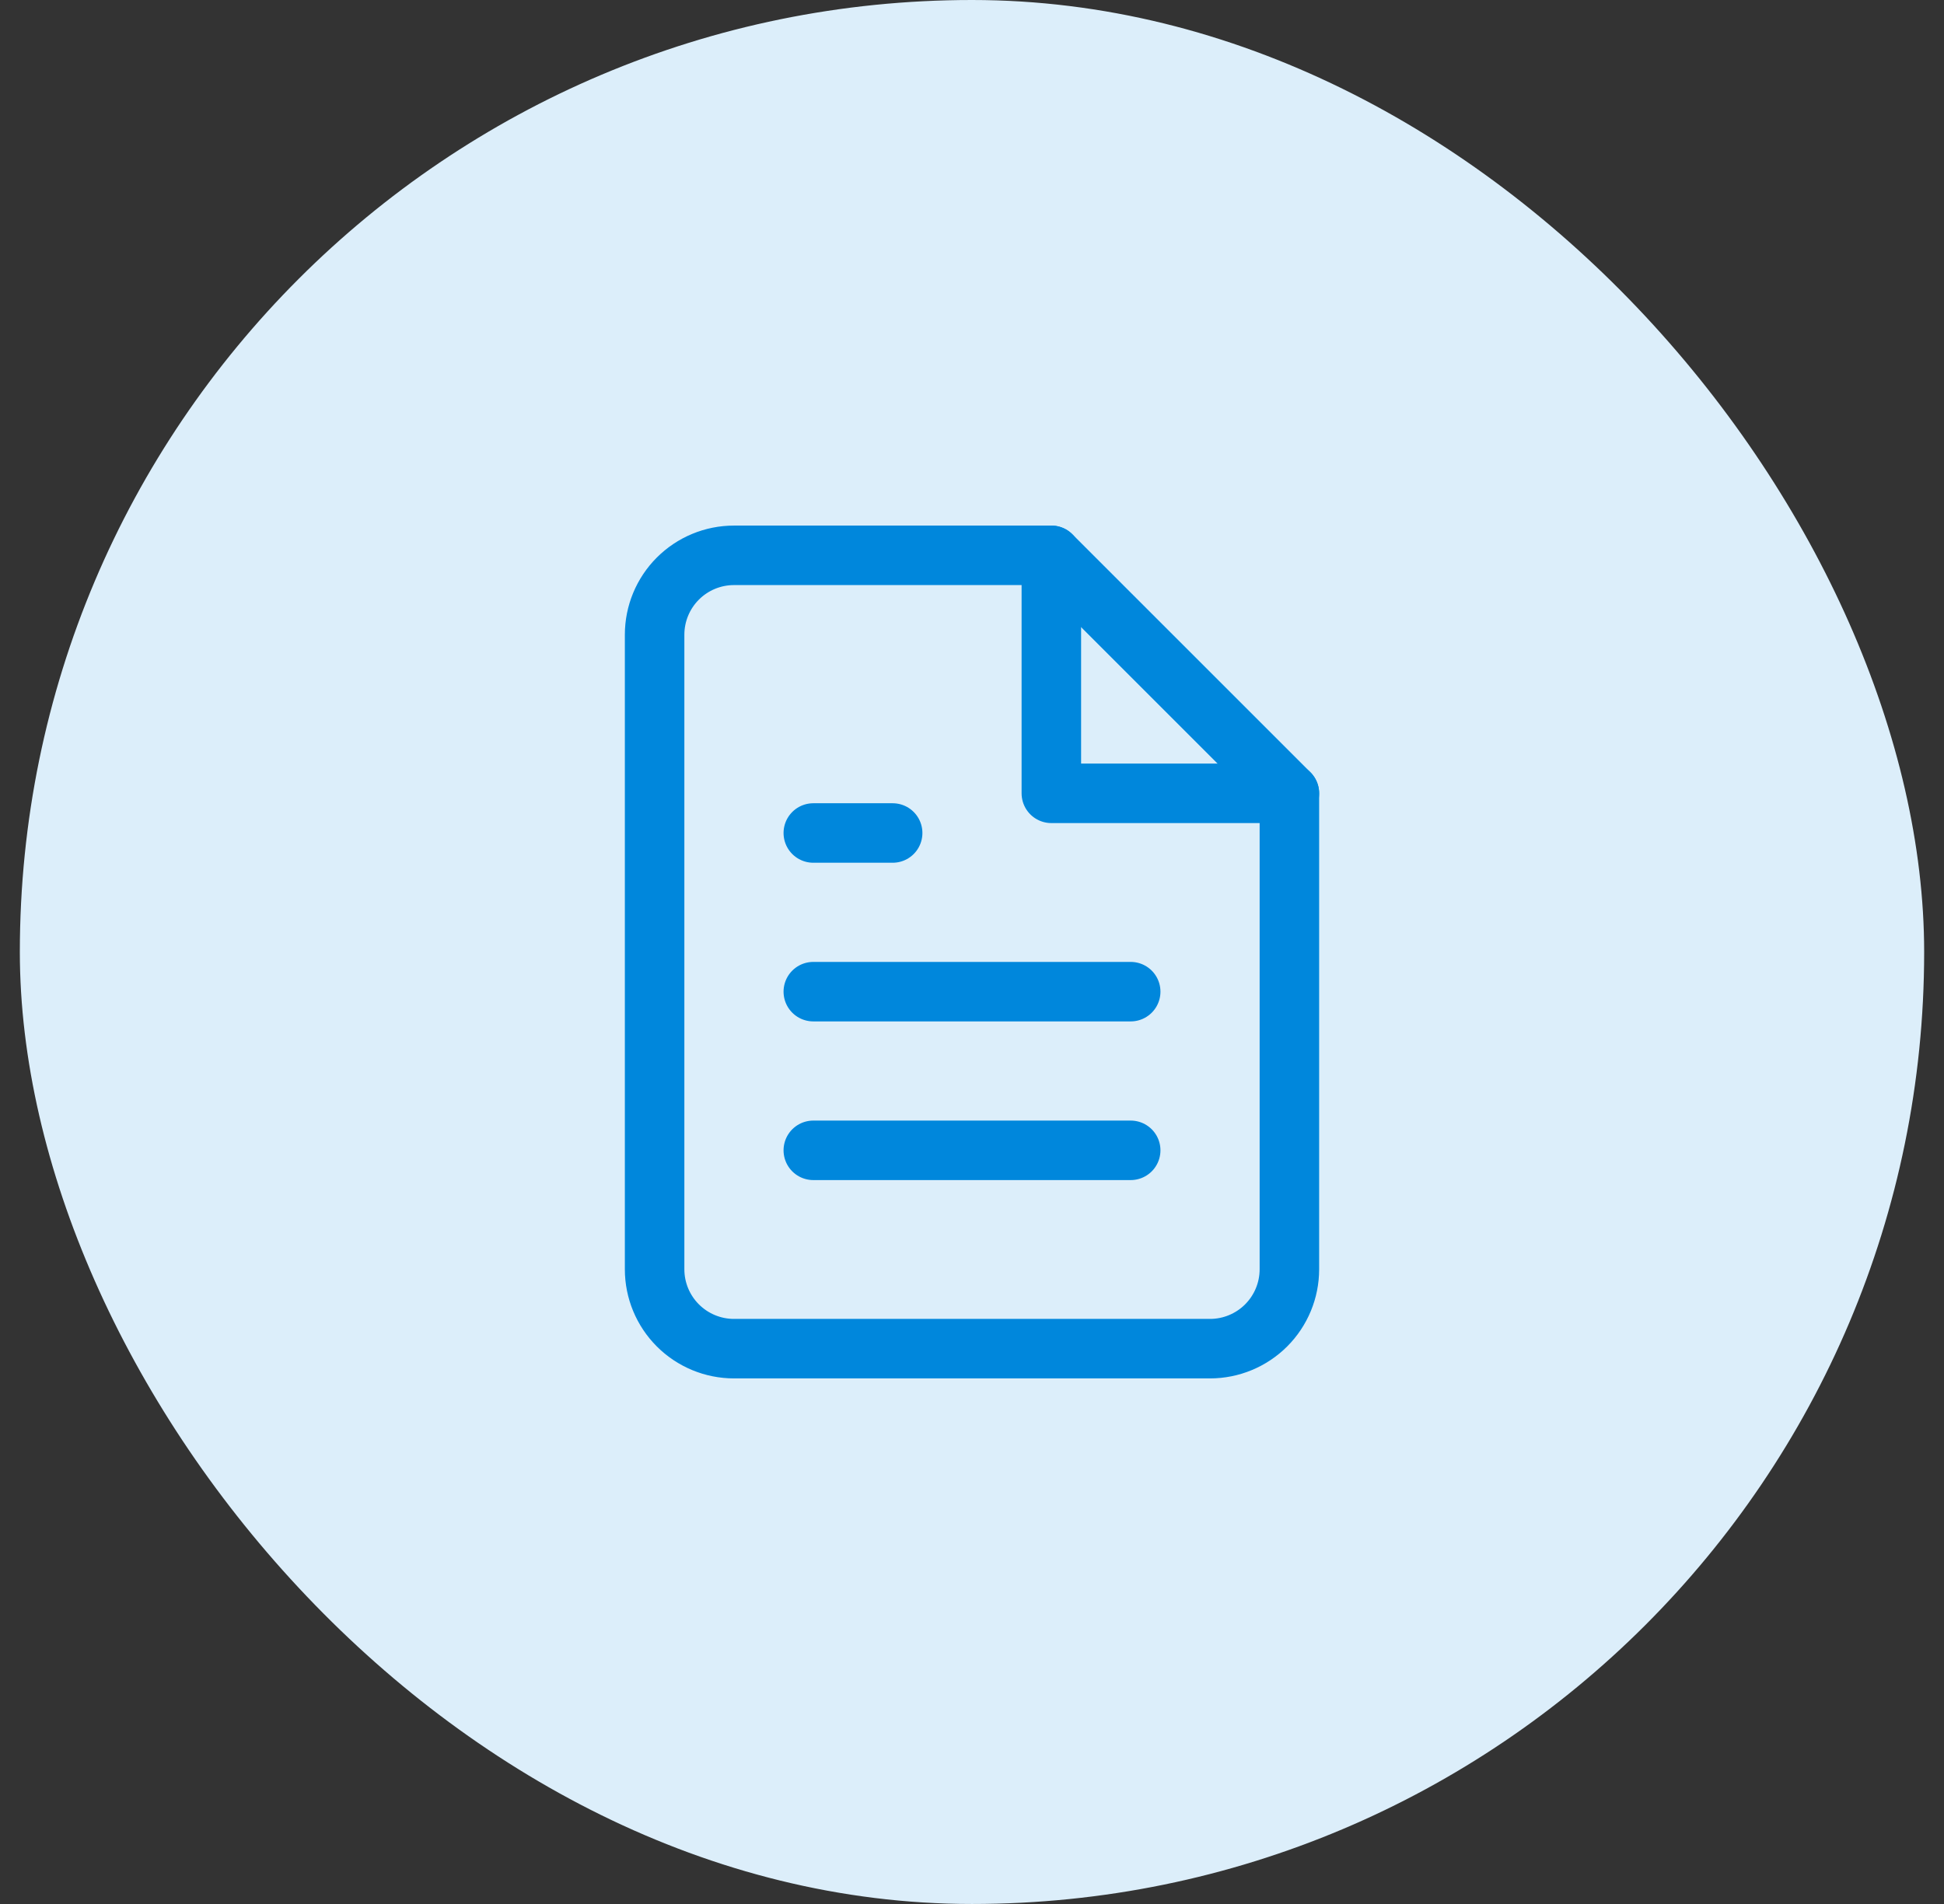
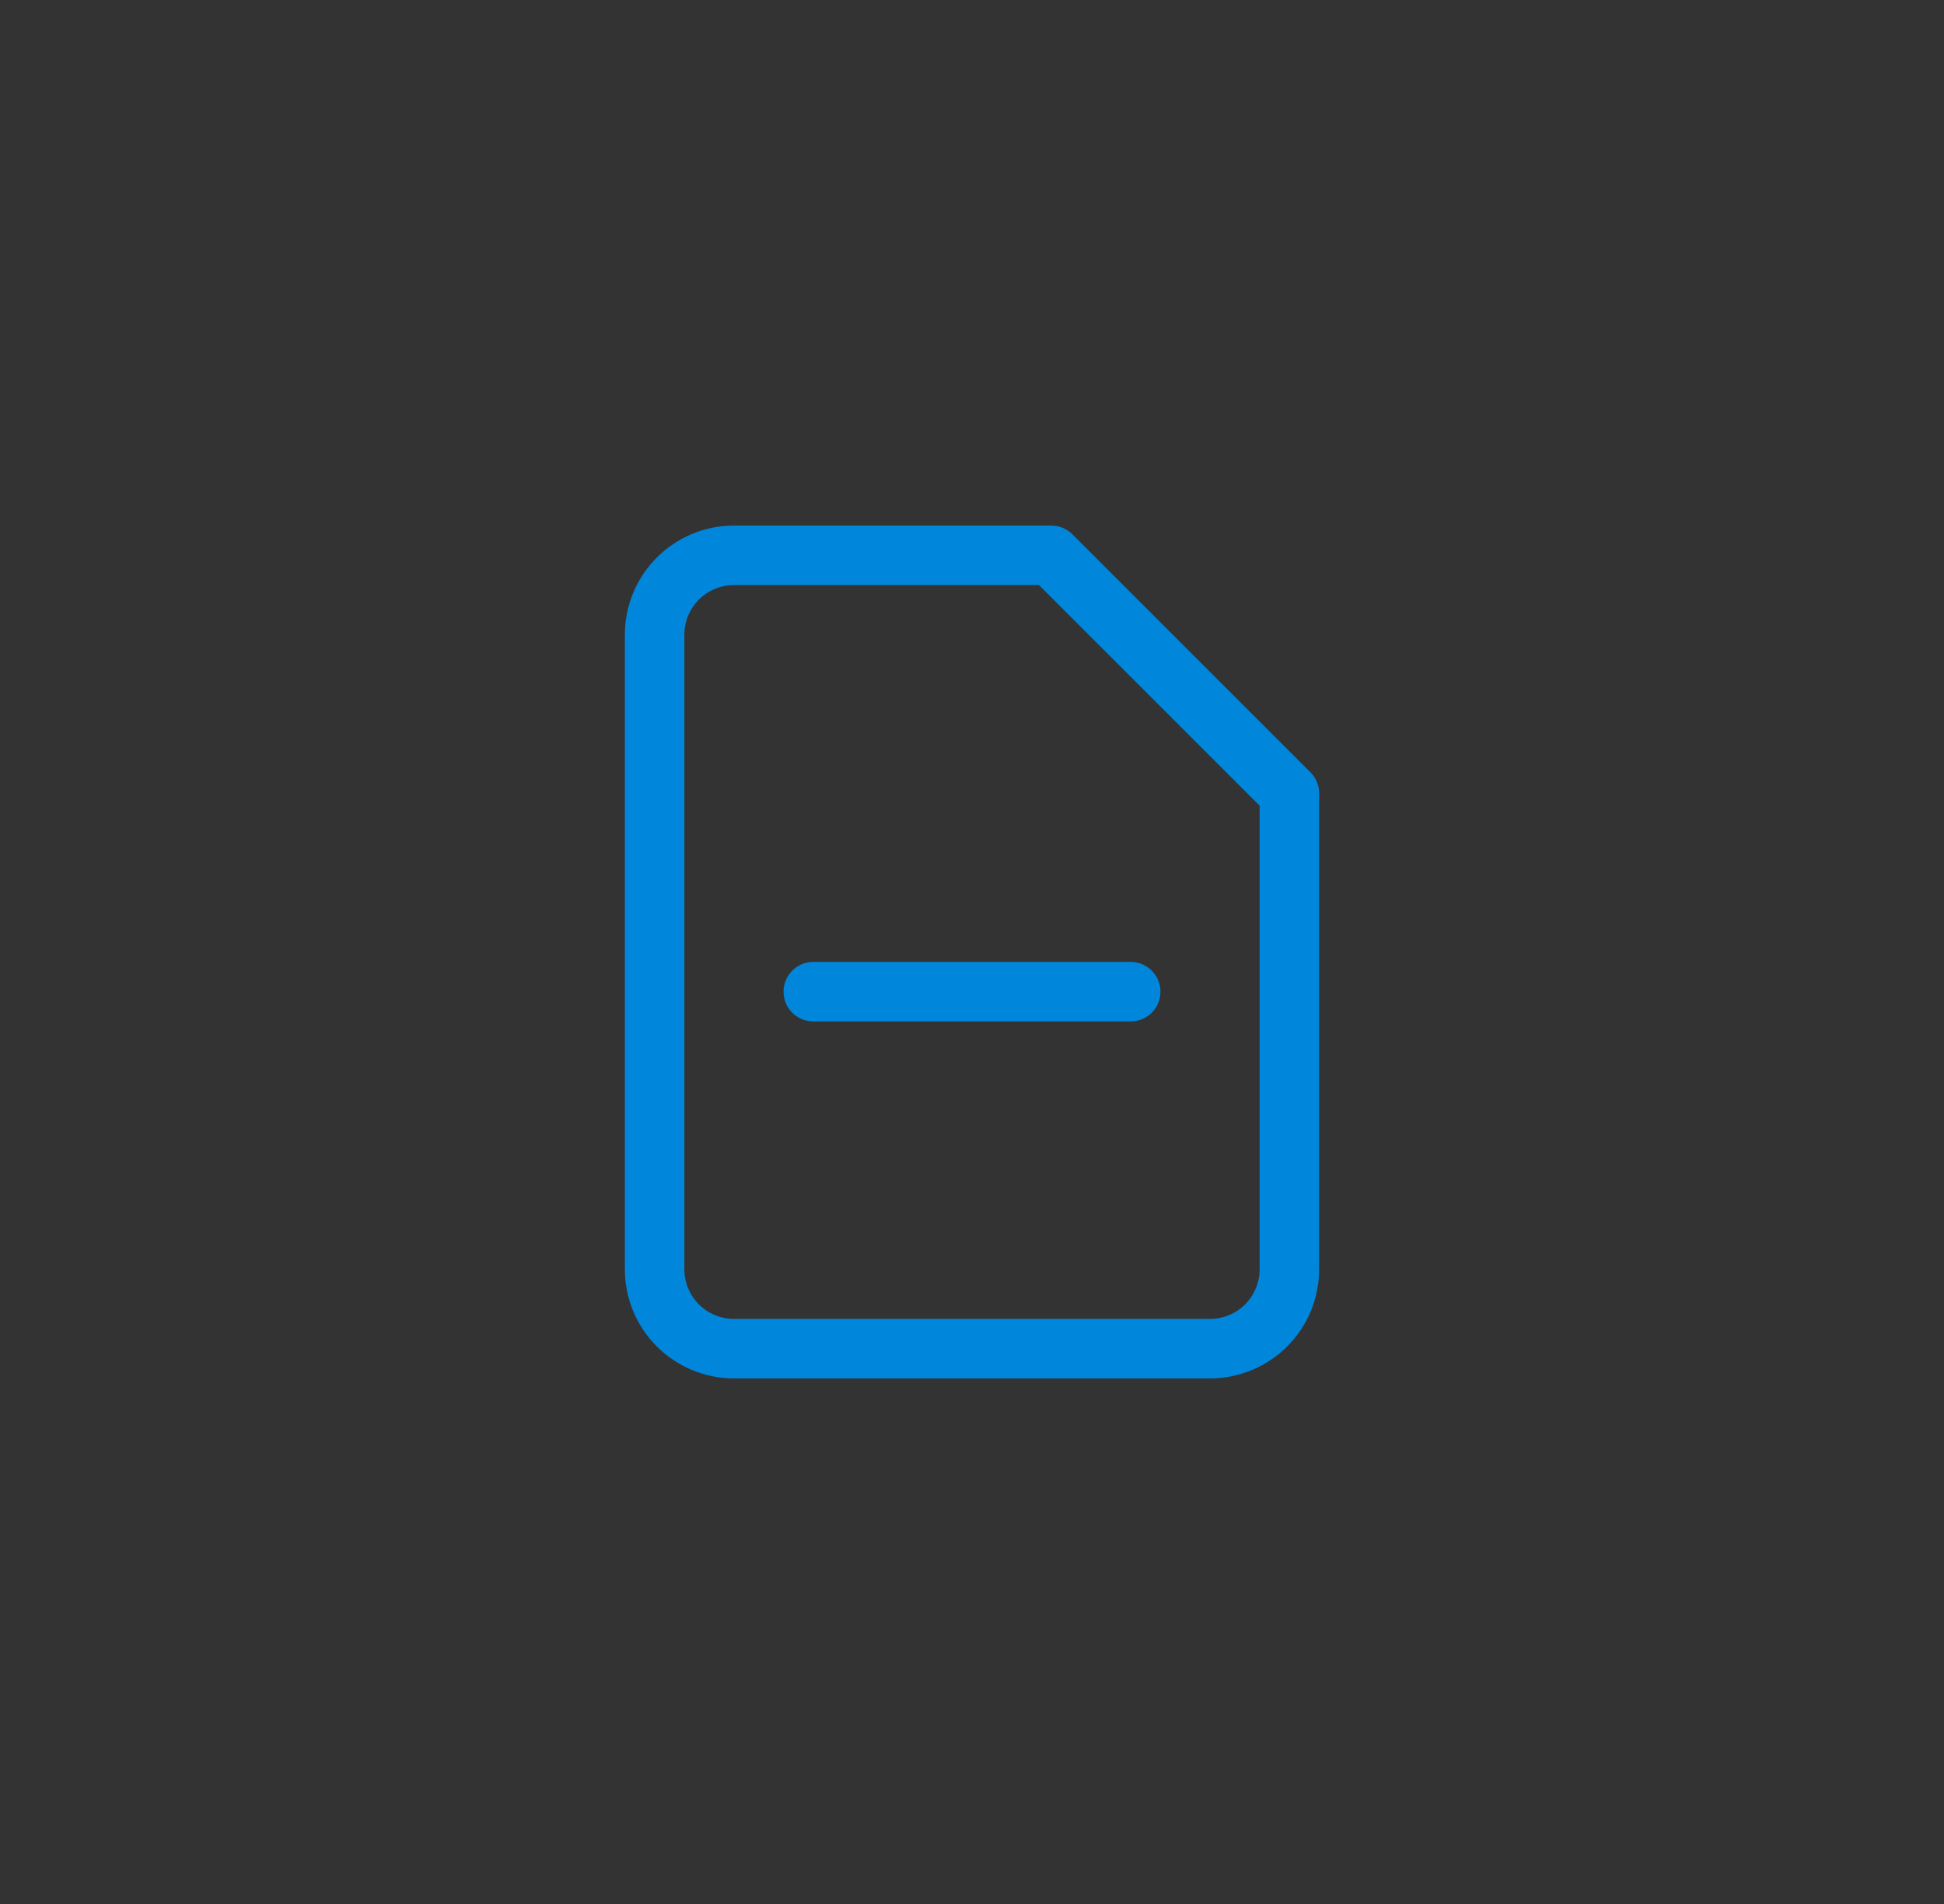
<svg xmlns="http://www.w3.org/2000/svg" width="49" height="48" viewBox="0 0 49 48" fill="none">
  <rect x="0" y="0" width="49" height="48" fill="#333333" stroke="none" />
-   <rect x="0.5" width="48" height="48" rx="24" fill="#DCEEFA" />
  <path d="M26.5 14H18.5C17.97 14 17.461 14.211 17.086 14.586C16.711 14.961 16.5 15.47 16.5 16V32C16.5 32.53 16.711 33.039 17.086 33.414C17.461 33.789 17.97 34 18.5 34H30.5C31.03 34 31.539 33.789 31.914 33.414C32.289 33.039 32.5 32.53 32.5 32V20L26.5 14Z" stroke="#0087DC" stroke-width="1.5" stroke-linecap="round" stroke-linejoin="round" />
-   <path d="M26.5 14V20H32.5" stroke="#0087DC" stroke-width="1.5" stroke-linecap="round" stroke-linejoin="round" />
  <path d="M28.5 25H20.5" stroke="#0087DC" stroke-width="1.5" stroke-linecap="round" stroke-linejoin="round" />
-   <path d="M28.5 29H20.5" stroke="#0087DC" stroke-width="1.5" stroke-linecap="round" stroke-linejoin="round" />
-   <path d="M22.5 21H21.5H20.5" stroke="#0087DC" stroke-width="1.5" stroke-linecap="round" stroke-linejoin="round" />
</svg>